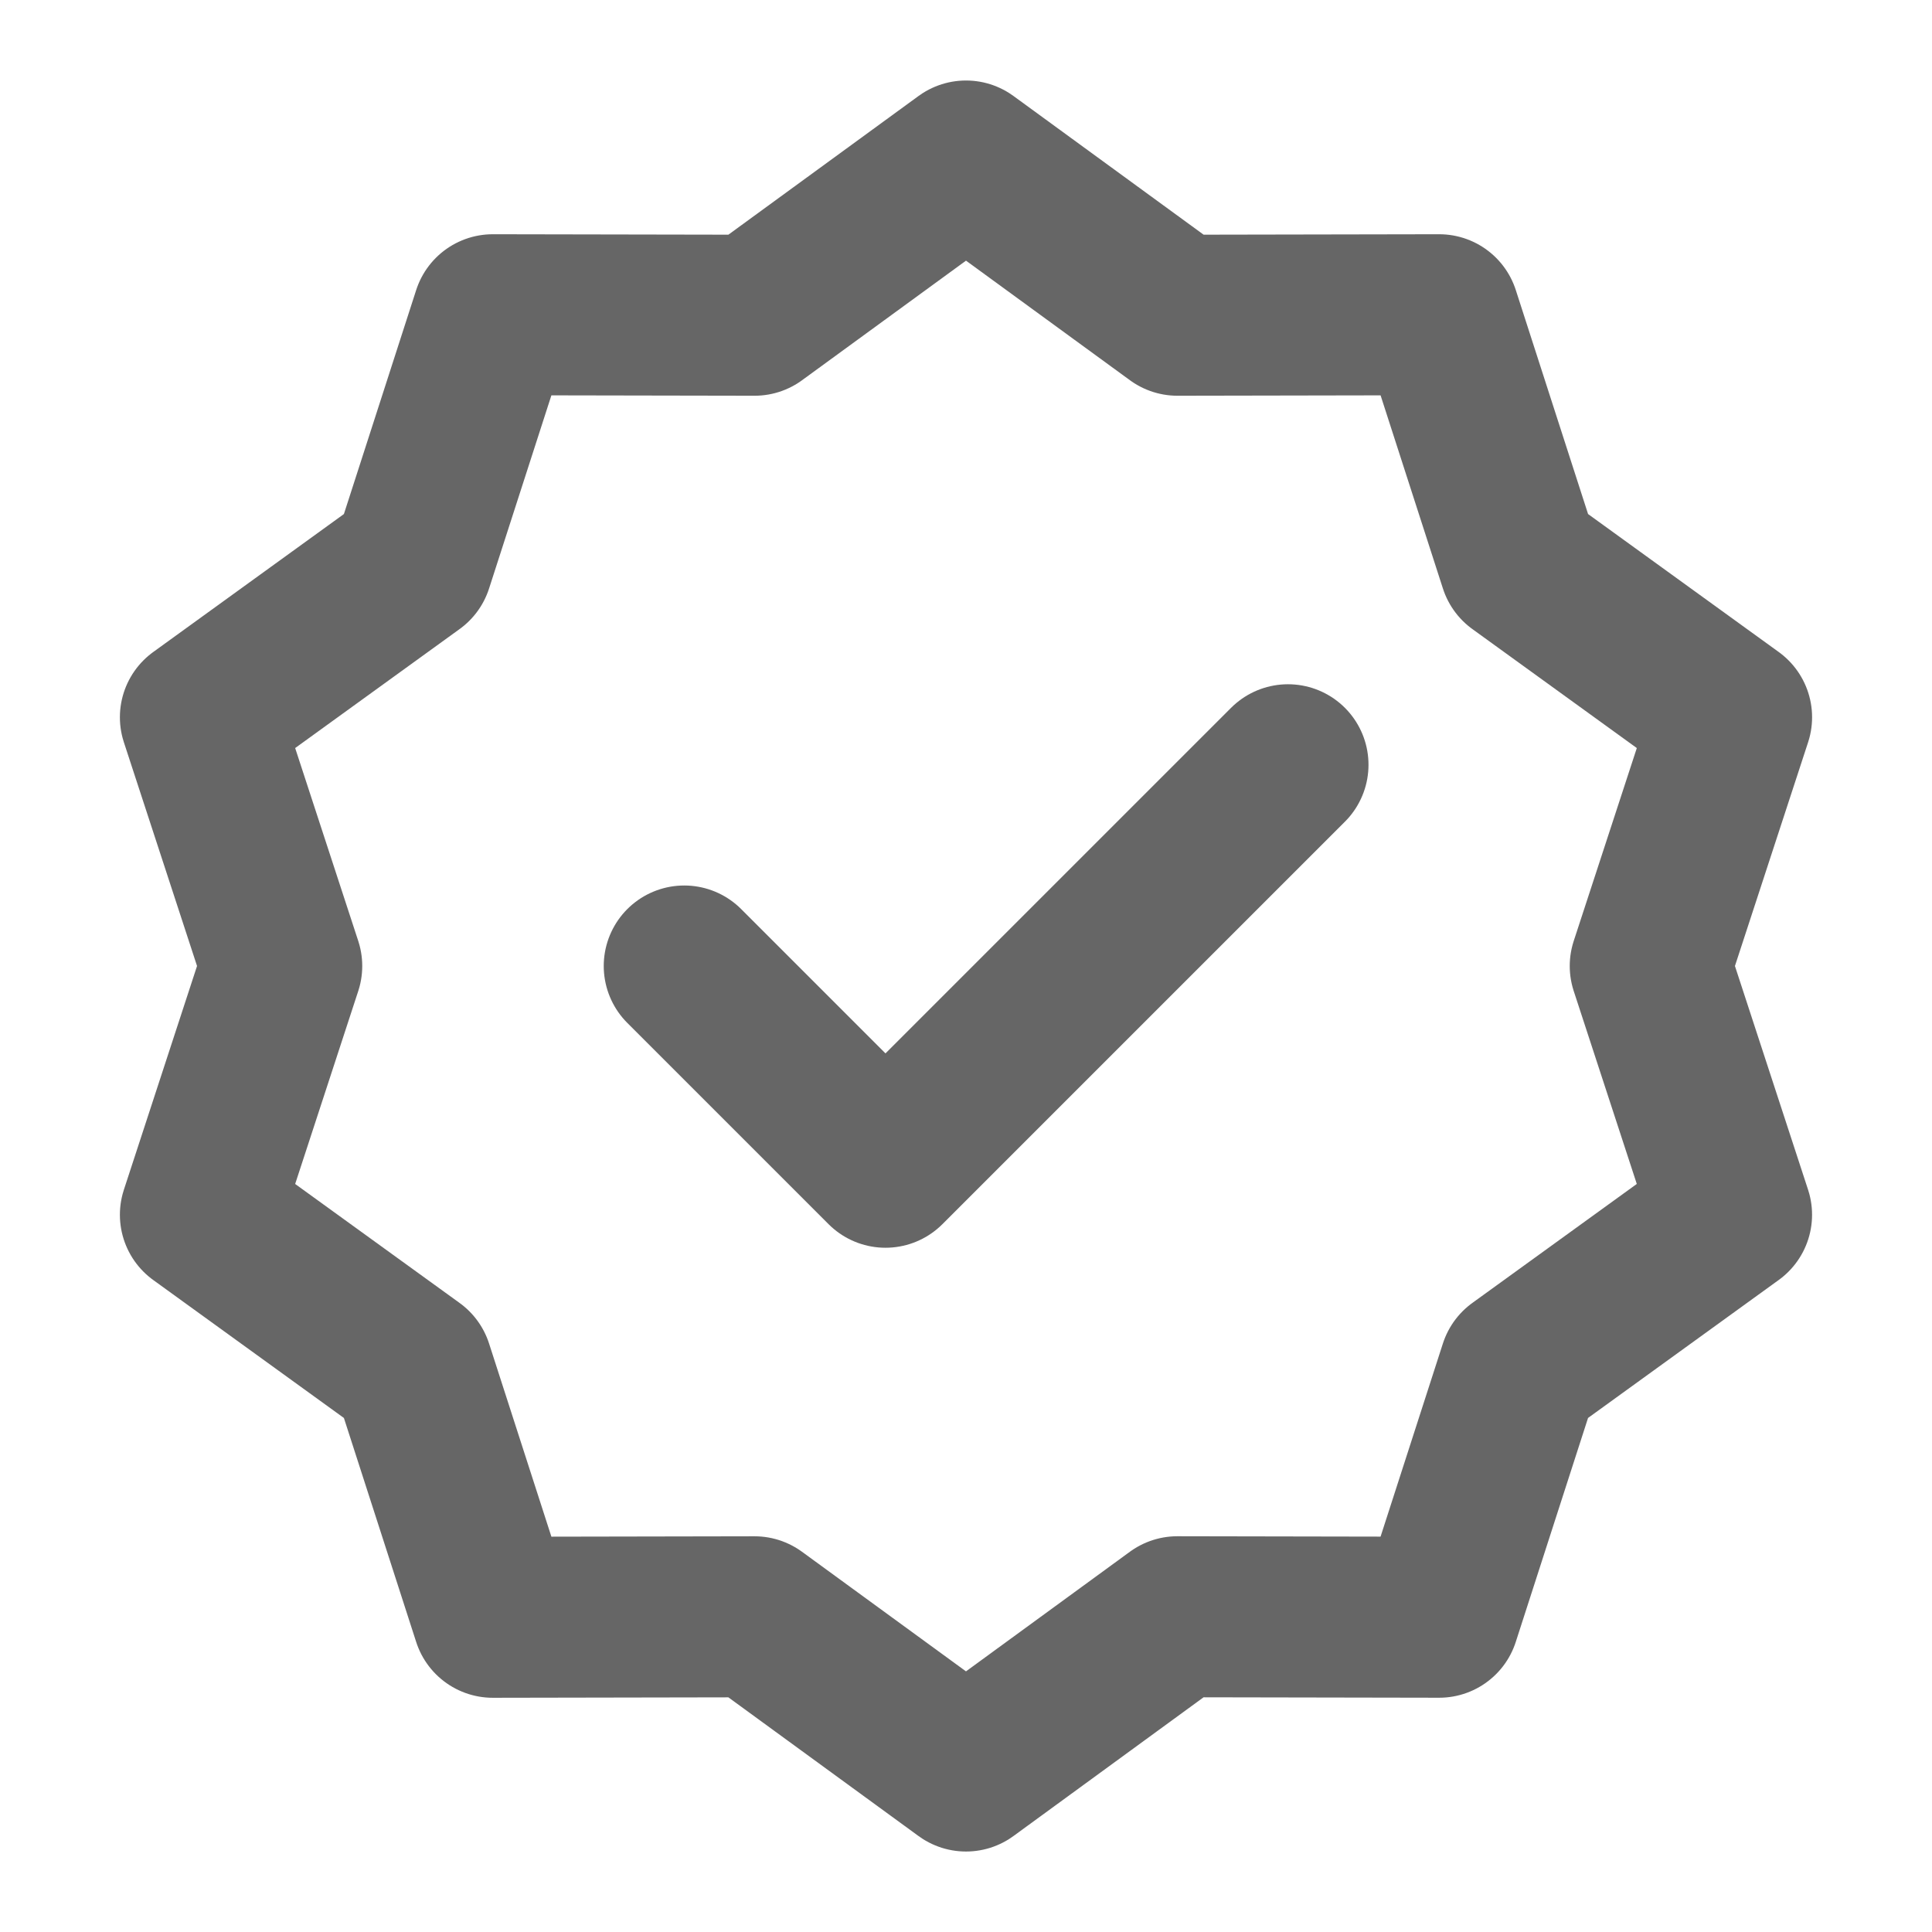
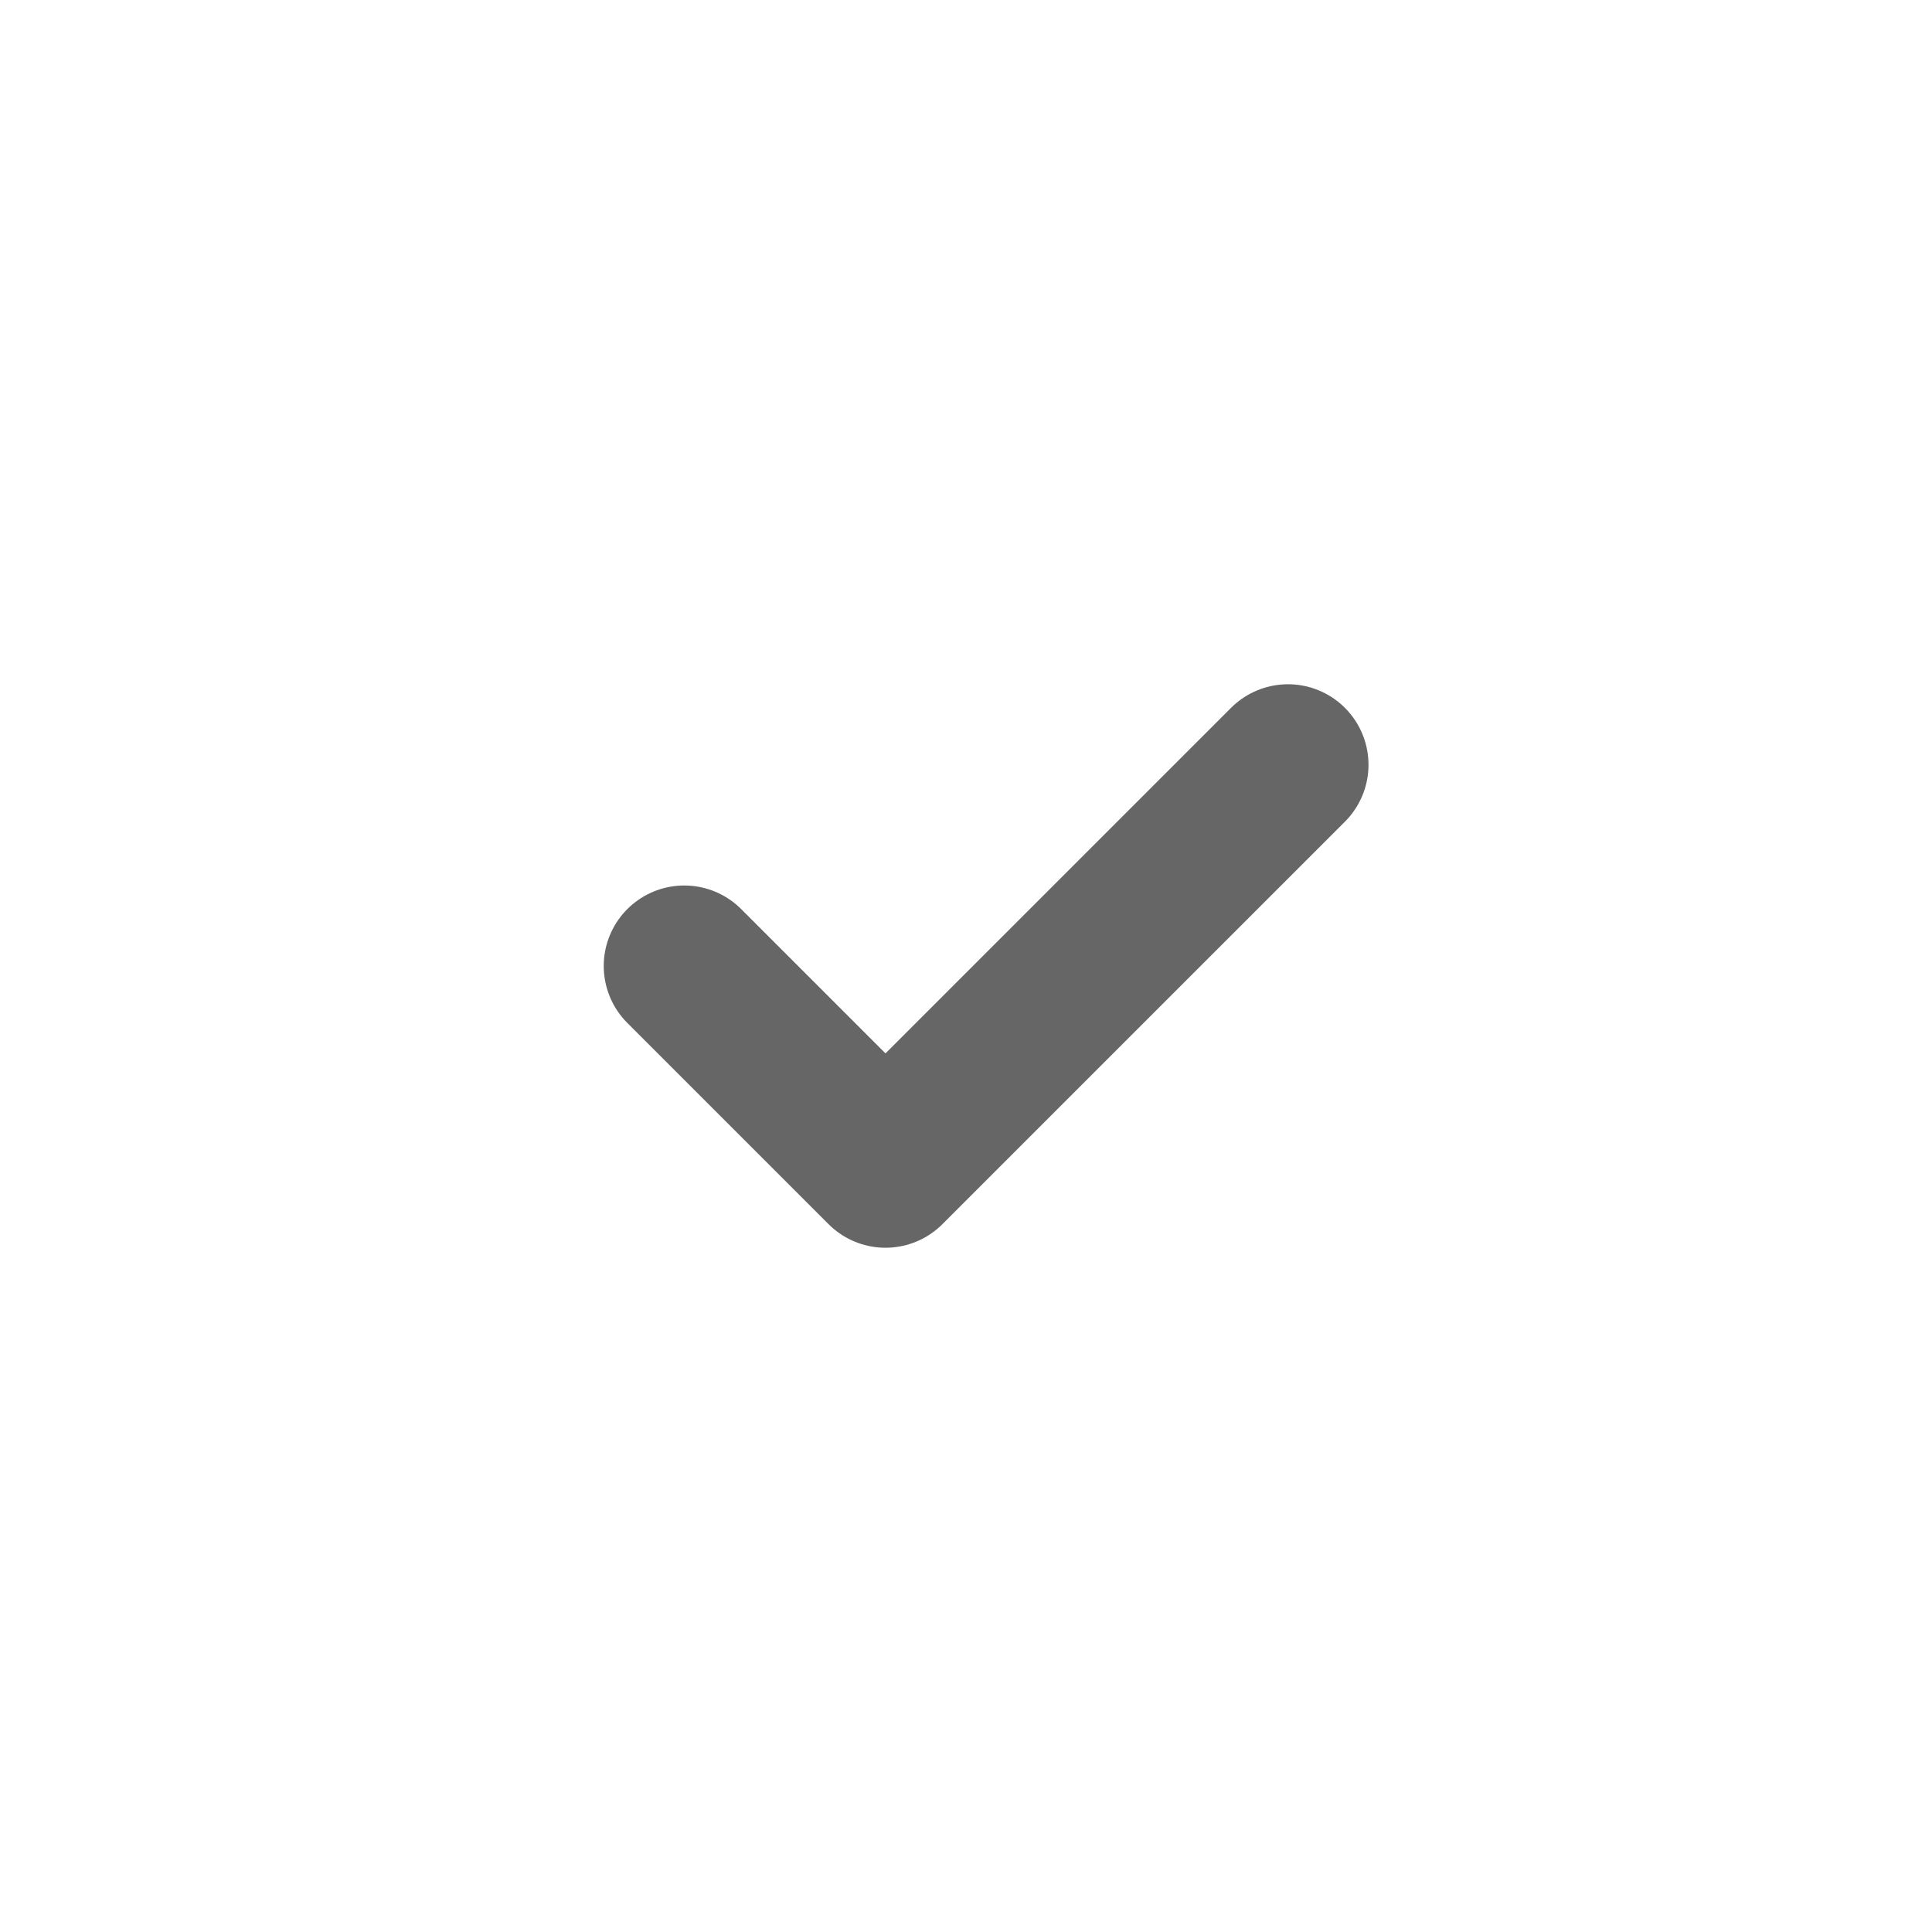
<svg xmlns="http://www.w3.org/2000/svg" width="80" height="80" fill="none">
-   <path stroke="#666" stroke-linecap="round" stroke-linejoin="round" stroke-width="6.667" d="m40 6.667 8.755 6.386 10.838-.02 3.328 10.314 8.78 6.353L68.333 40 71.7 50.3l-8.78 6.353-3.328 10.313-10.839-.02L40 73.334l-8.756-6.386-10.838.02-3.328-10.314-8.78-6.353L11.666 40 8.298 29.7l8.78-6.353 3.328-10.314 10.839.02z" />
  <path stroke="#666" stroke-linecap="round" stroke-linejoin="round" stroke-width="6.667" d="m28.333 40 8.333 8.333 16.667-16.666" />
</svg>